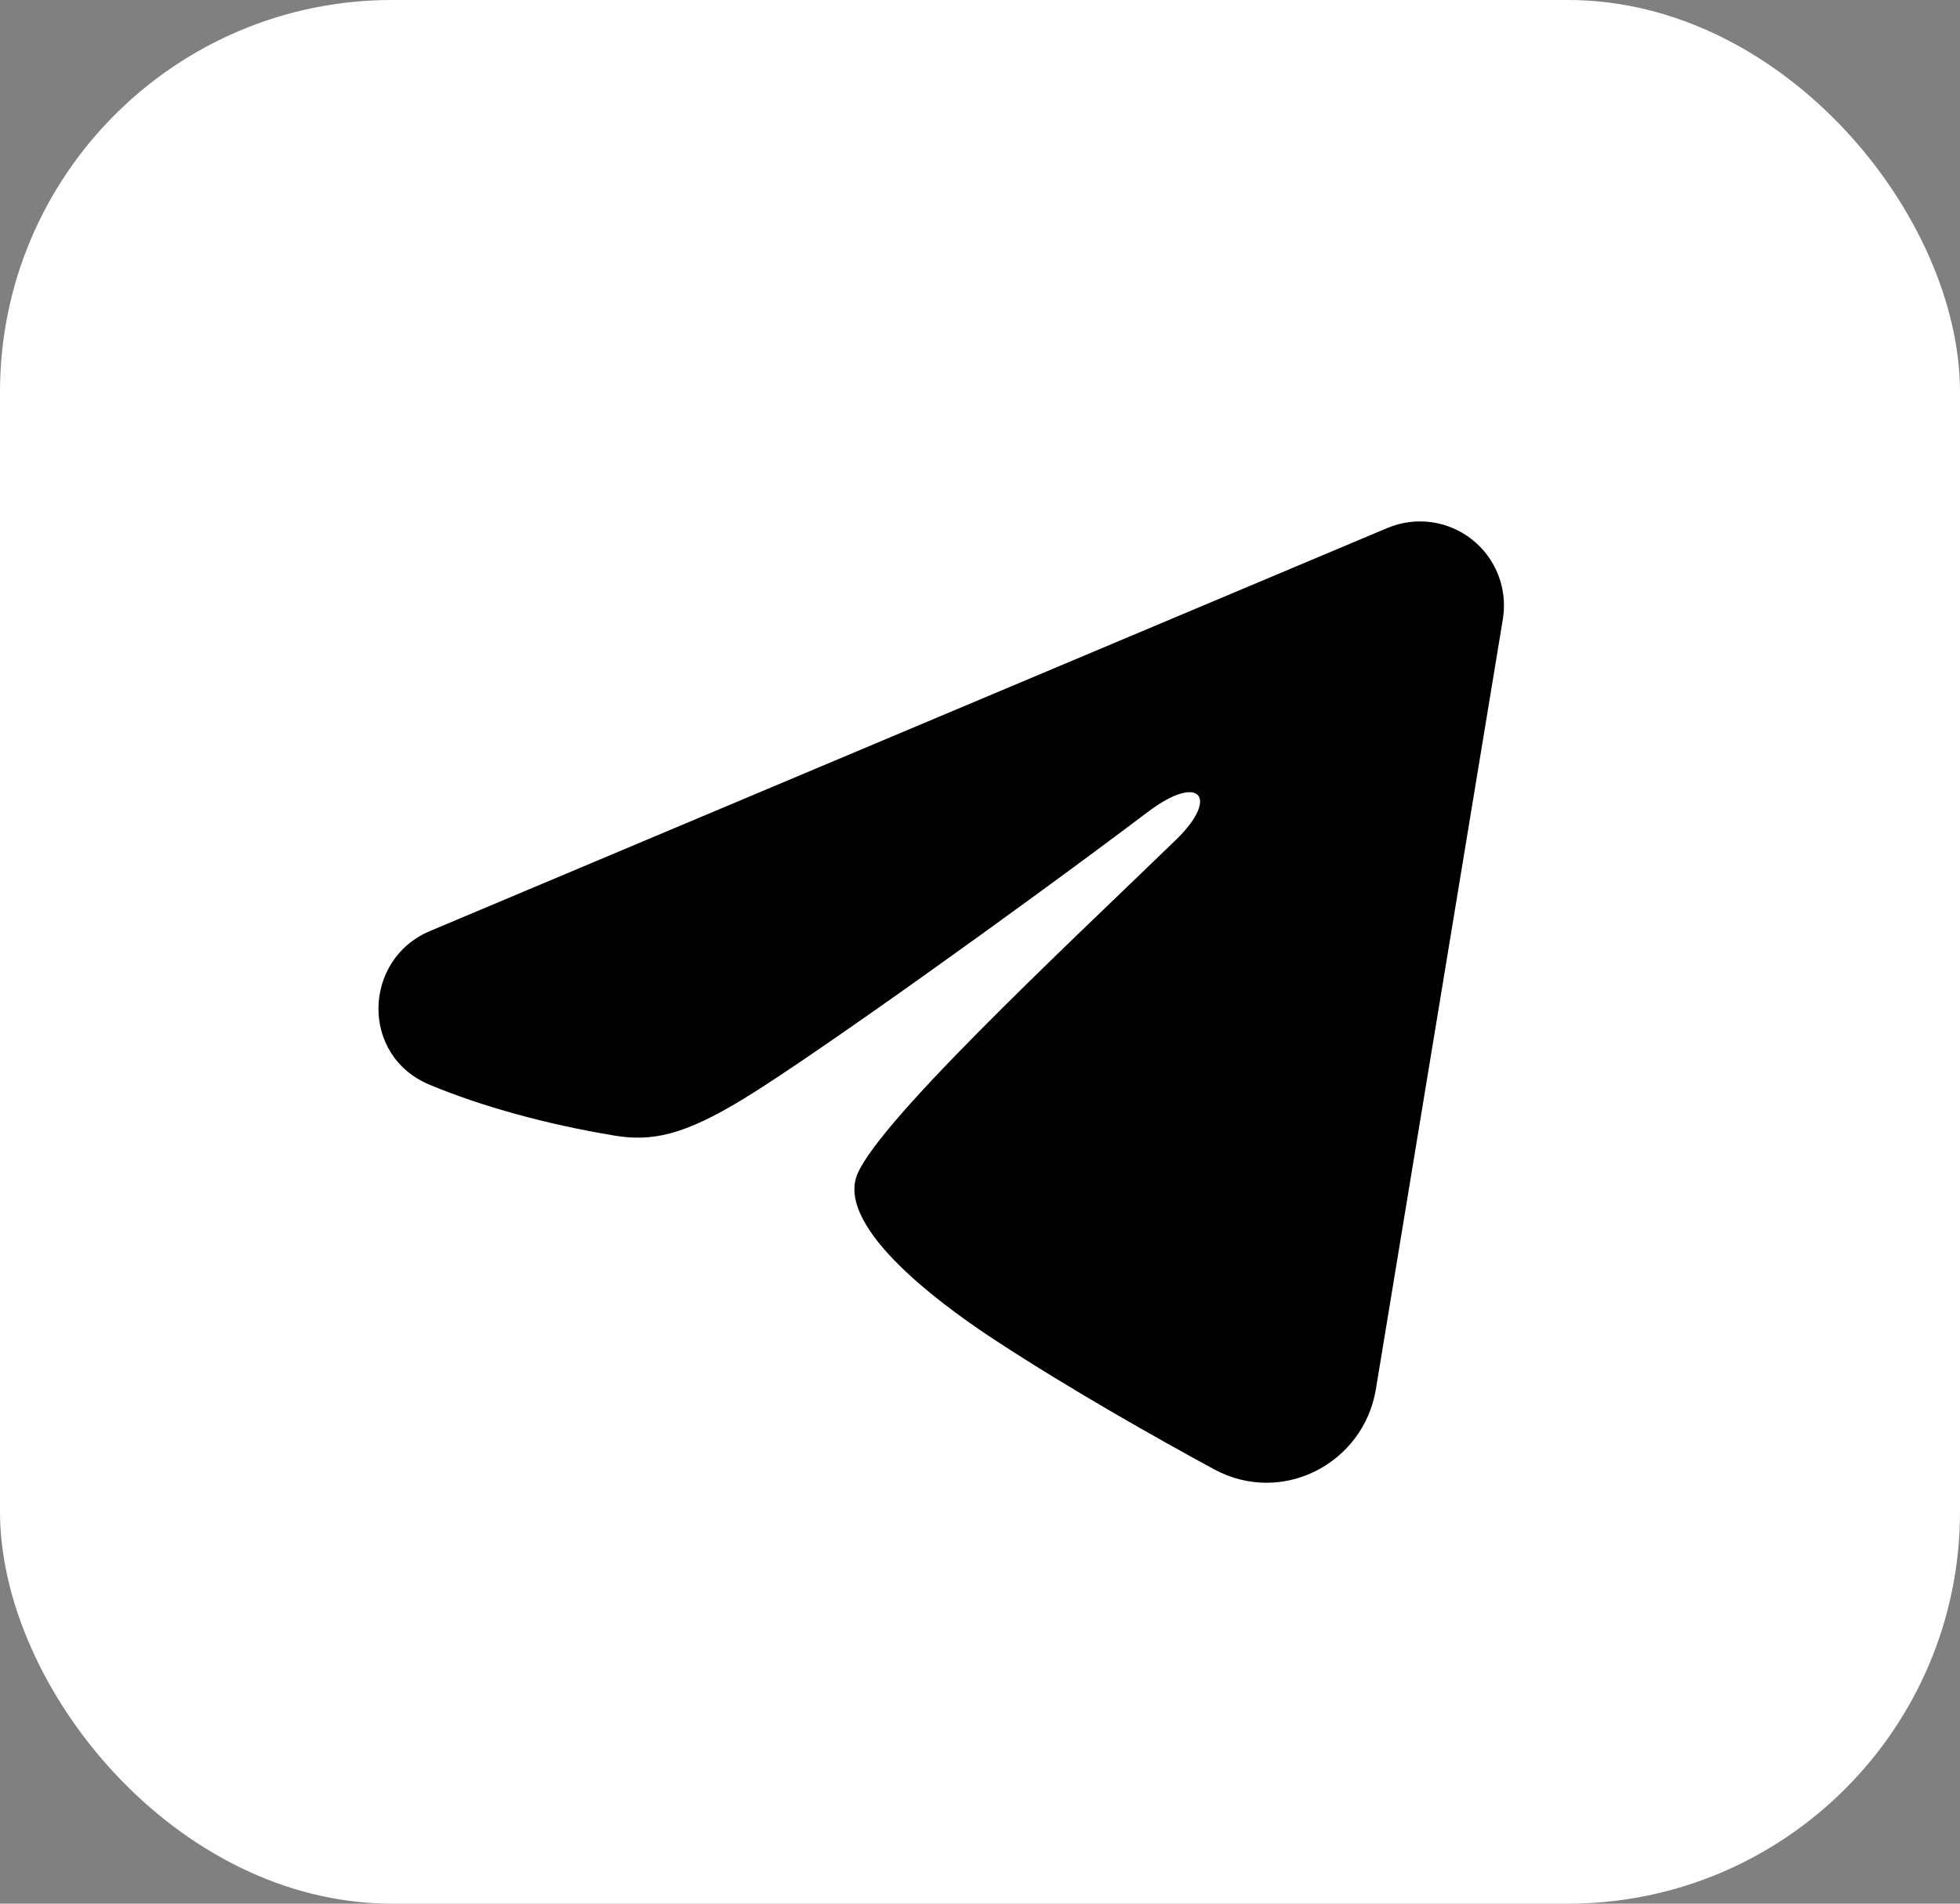
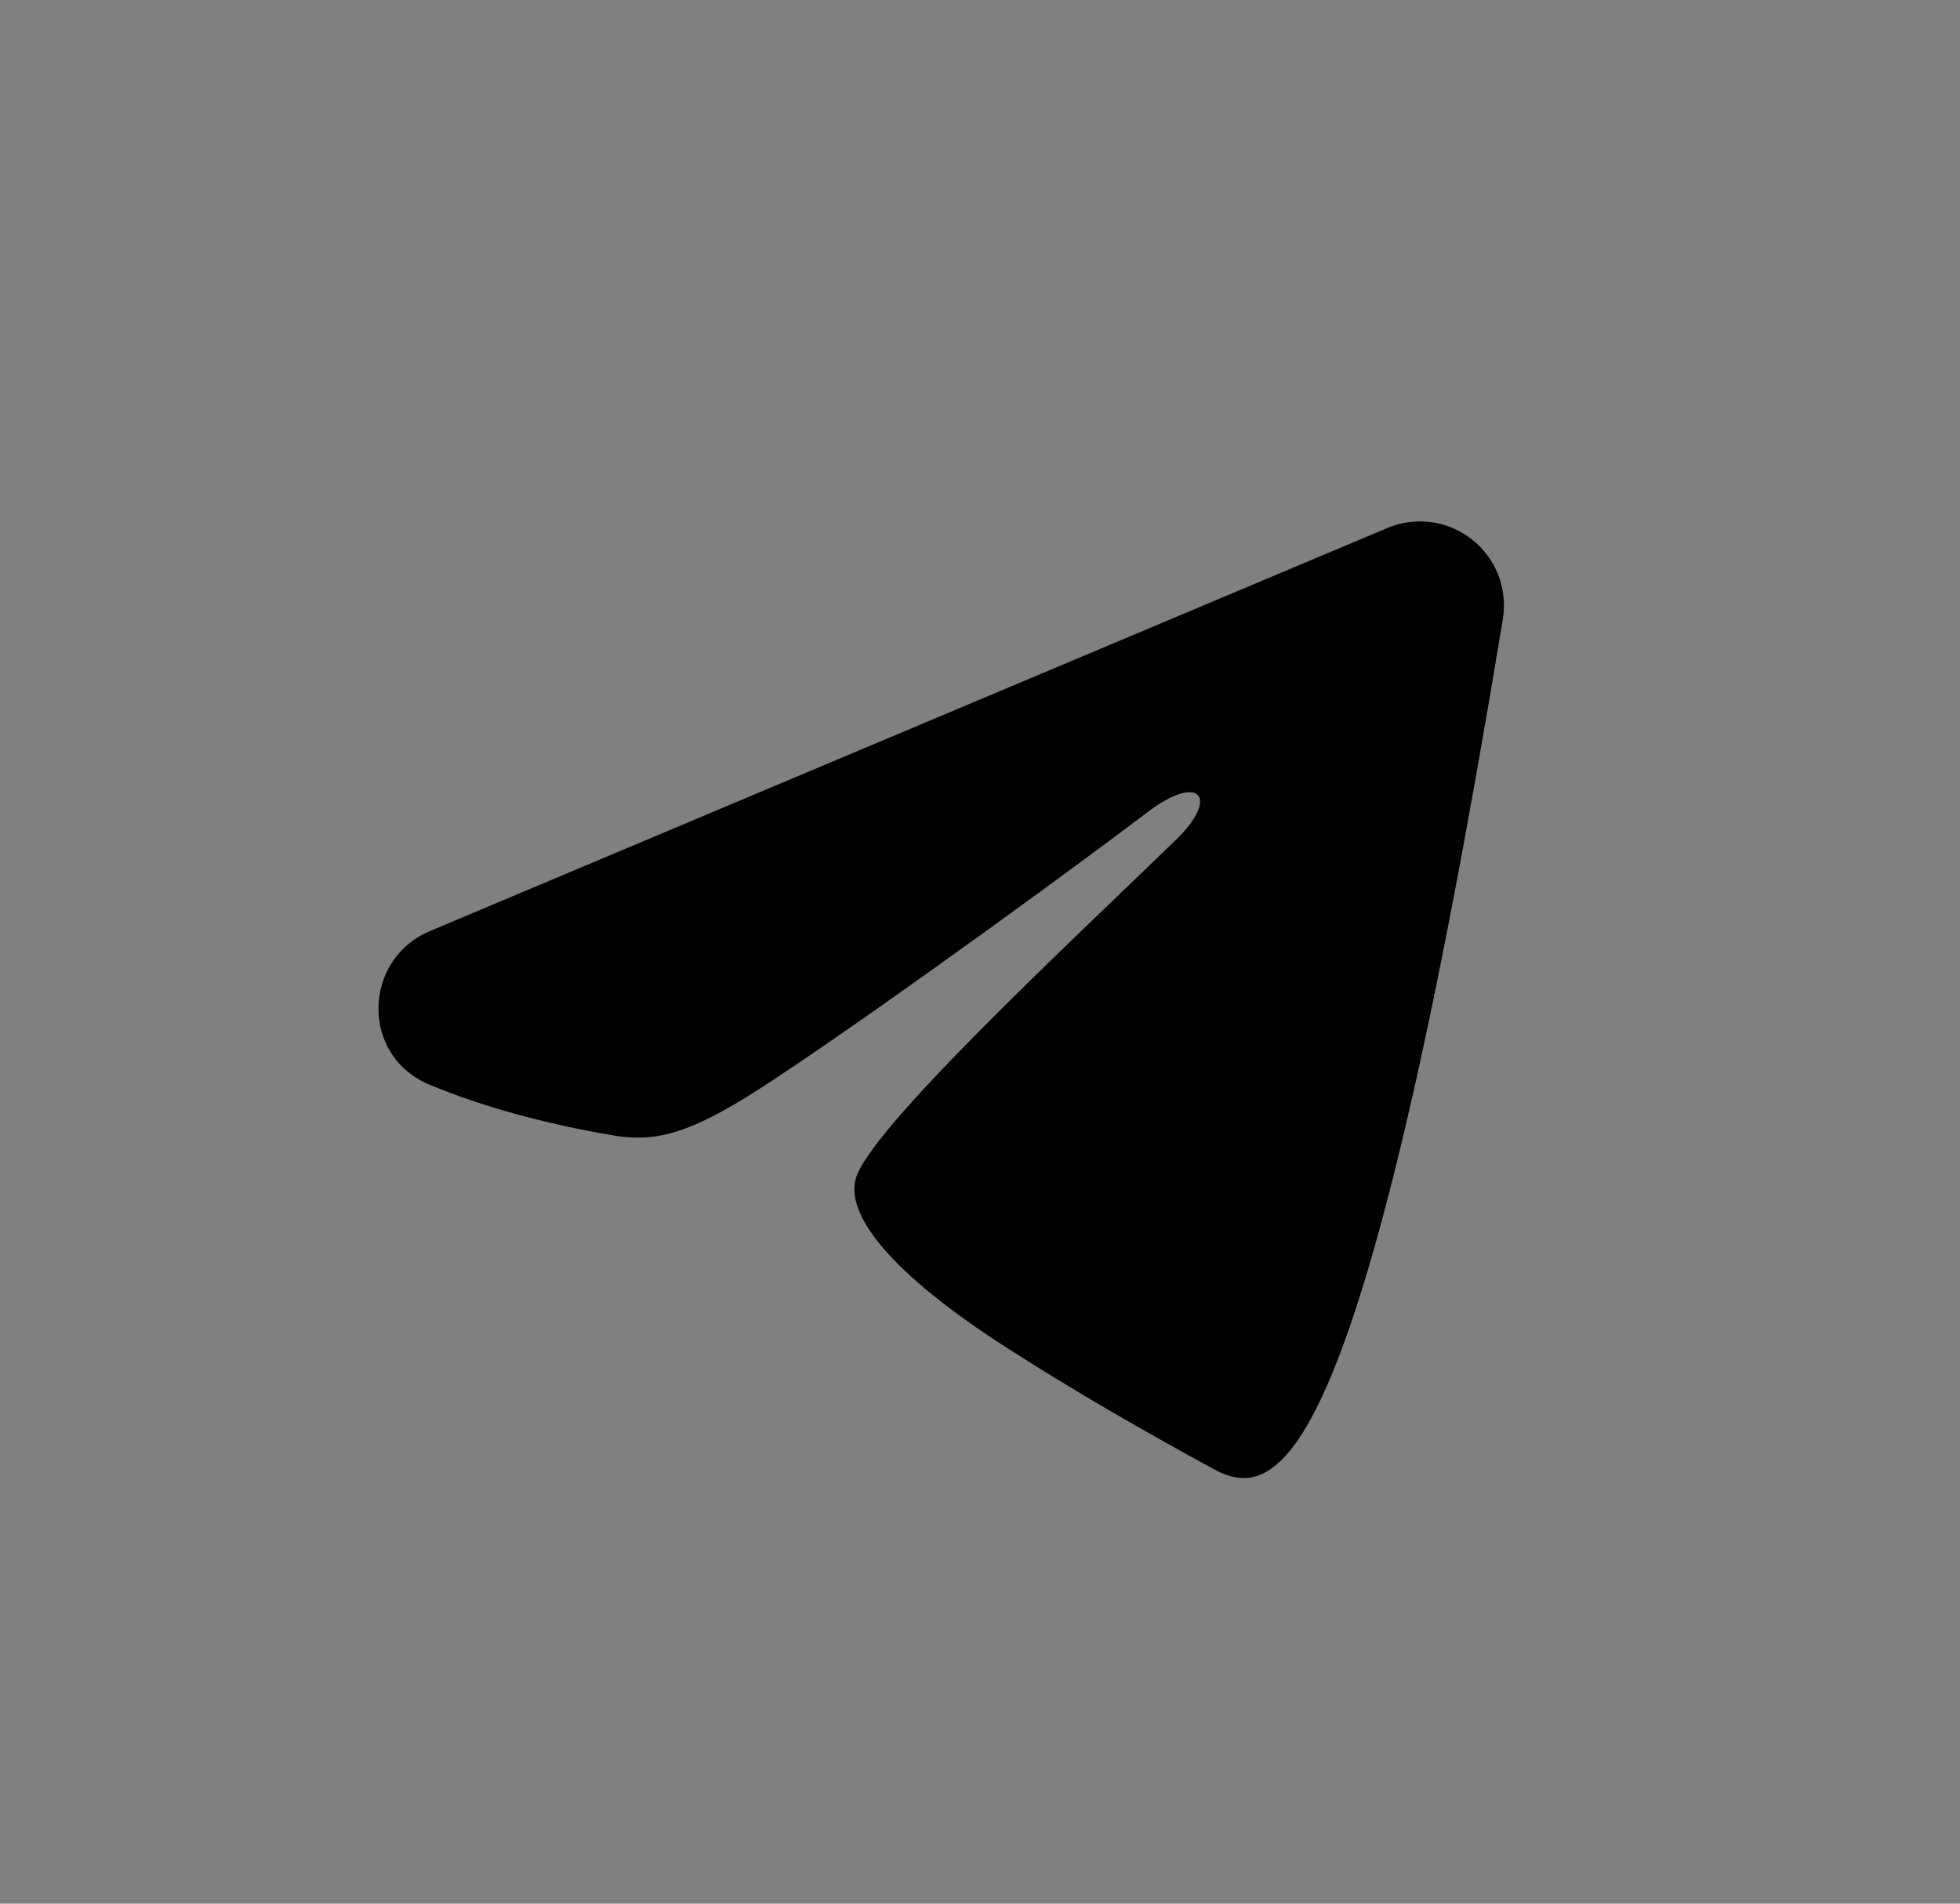
<svg xmlns="http://www.w3.org/2000/svg" width="35" height="34" viewBox="0 0 35 34" fill="none">
  <rect x="0" y="0" width="35" height="34" fill="#808080" stroke="none" />
-   <rect width="35" height="34" rx="7" fill="white" />
-   <path fill-rule="evenodd" clip-rule="evenodd" d="M24.775 9.43C25.022 9.326 25.292 9.29 25.558 9.326C25.824 9.362 26.075 9.469 26.285 9.635C26.496 9.801 26.658 10.02 26.755 10.27C26.852 10.52 26.88 10.791 26.837 11.056L24.569 24.813C24.349 26.14 22.893 26.901 21.676 26.24C20.658 25.687 19.146 24.835 17.786 23.946C17.106 23.501 15.023 22.076 15.279 21.062C15.499 20.195 18.999 16.937 20.999 15C21.784 14.239 21.426 13.8 20.499 14.5C18.197 16.238 14.501 18.881 13.279 19.625C12.201 20.281 11.639 20.393 10.967 20.281C9.741 20.077 8.604 19.761 7.676 19.376C6.422 18.856 6.483 17.132 7.675 16.63L24.775 9.43Z" fill="black" />
+   <path fill-rule="evenodd" clip-rule="evenodd" d="M24.775 9.43C25.022 9.326 25.292 9.29 25.558 9.326C25.824 9.362 26.075 9.469 26.285 9.635C26.496 9.801 26.658 10.02 26.755 10.27C26.852 10.52 26.88 10.791 26.837 11.056C24.349 26.14 22.893 26.901 21.676 26.24C20.658 25.687 19.146 24.835 17.786 23.946C17.106 23.501 15.023 22.076 15.279 21.062C15.499 20.195 18.999 16.937 20.999 15C21.784 14.239 21.426 13.8 20.499 14.5C18.197 16.238 14.501 18.881 13.279 19.625C12.201 20.281 11.639 20.393 10.967 20.281C9.741 20.077 8.604 19.761 7.676 19.376C6.422 18.856 6.483 17.132 7.675 16.63L24.775 9.43Z" fill="black" />
</svg>